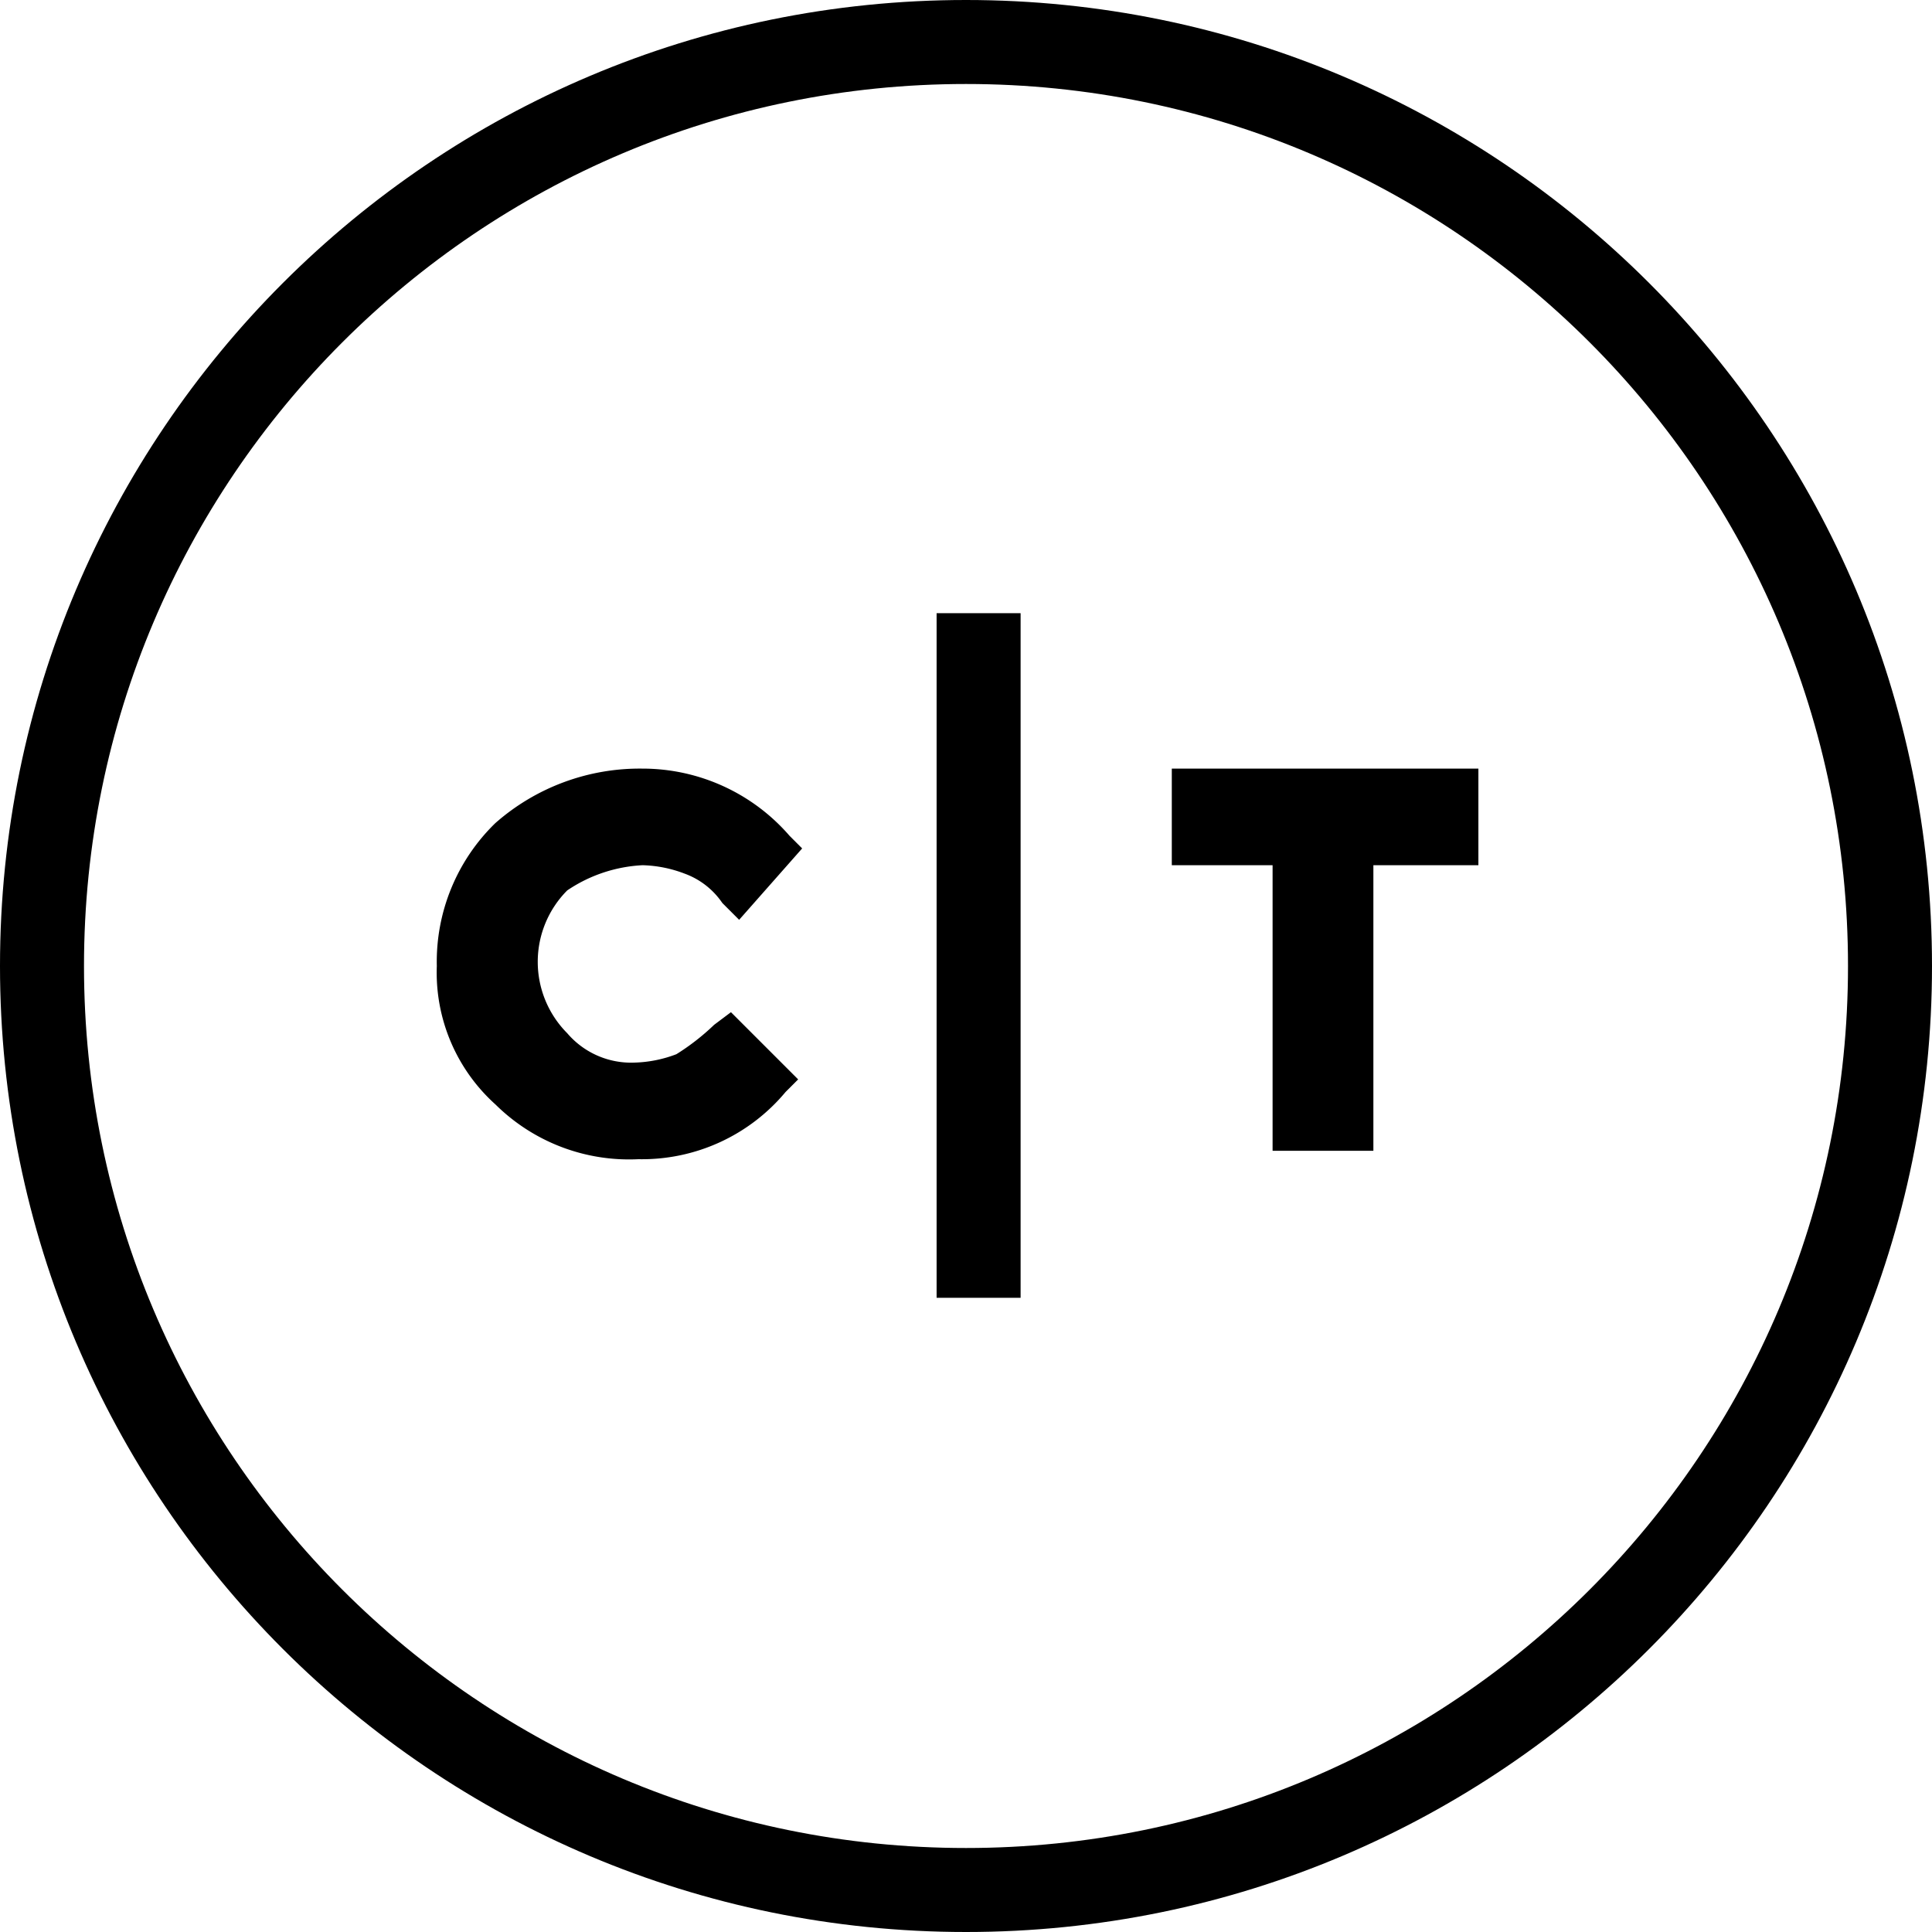
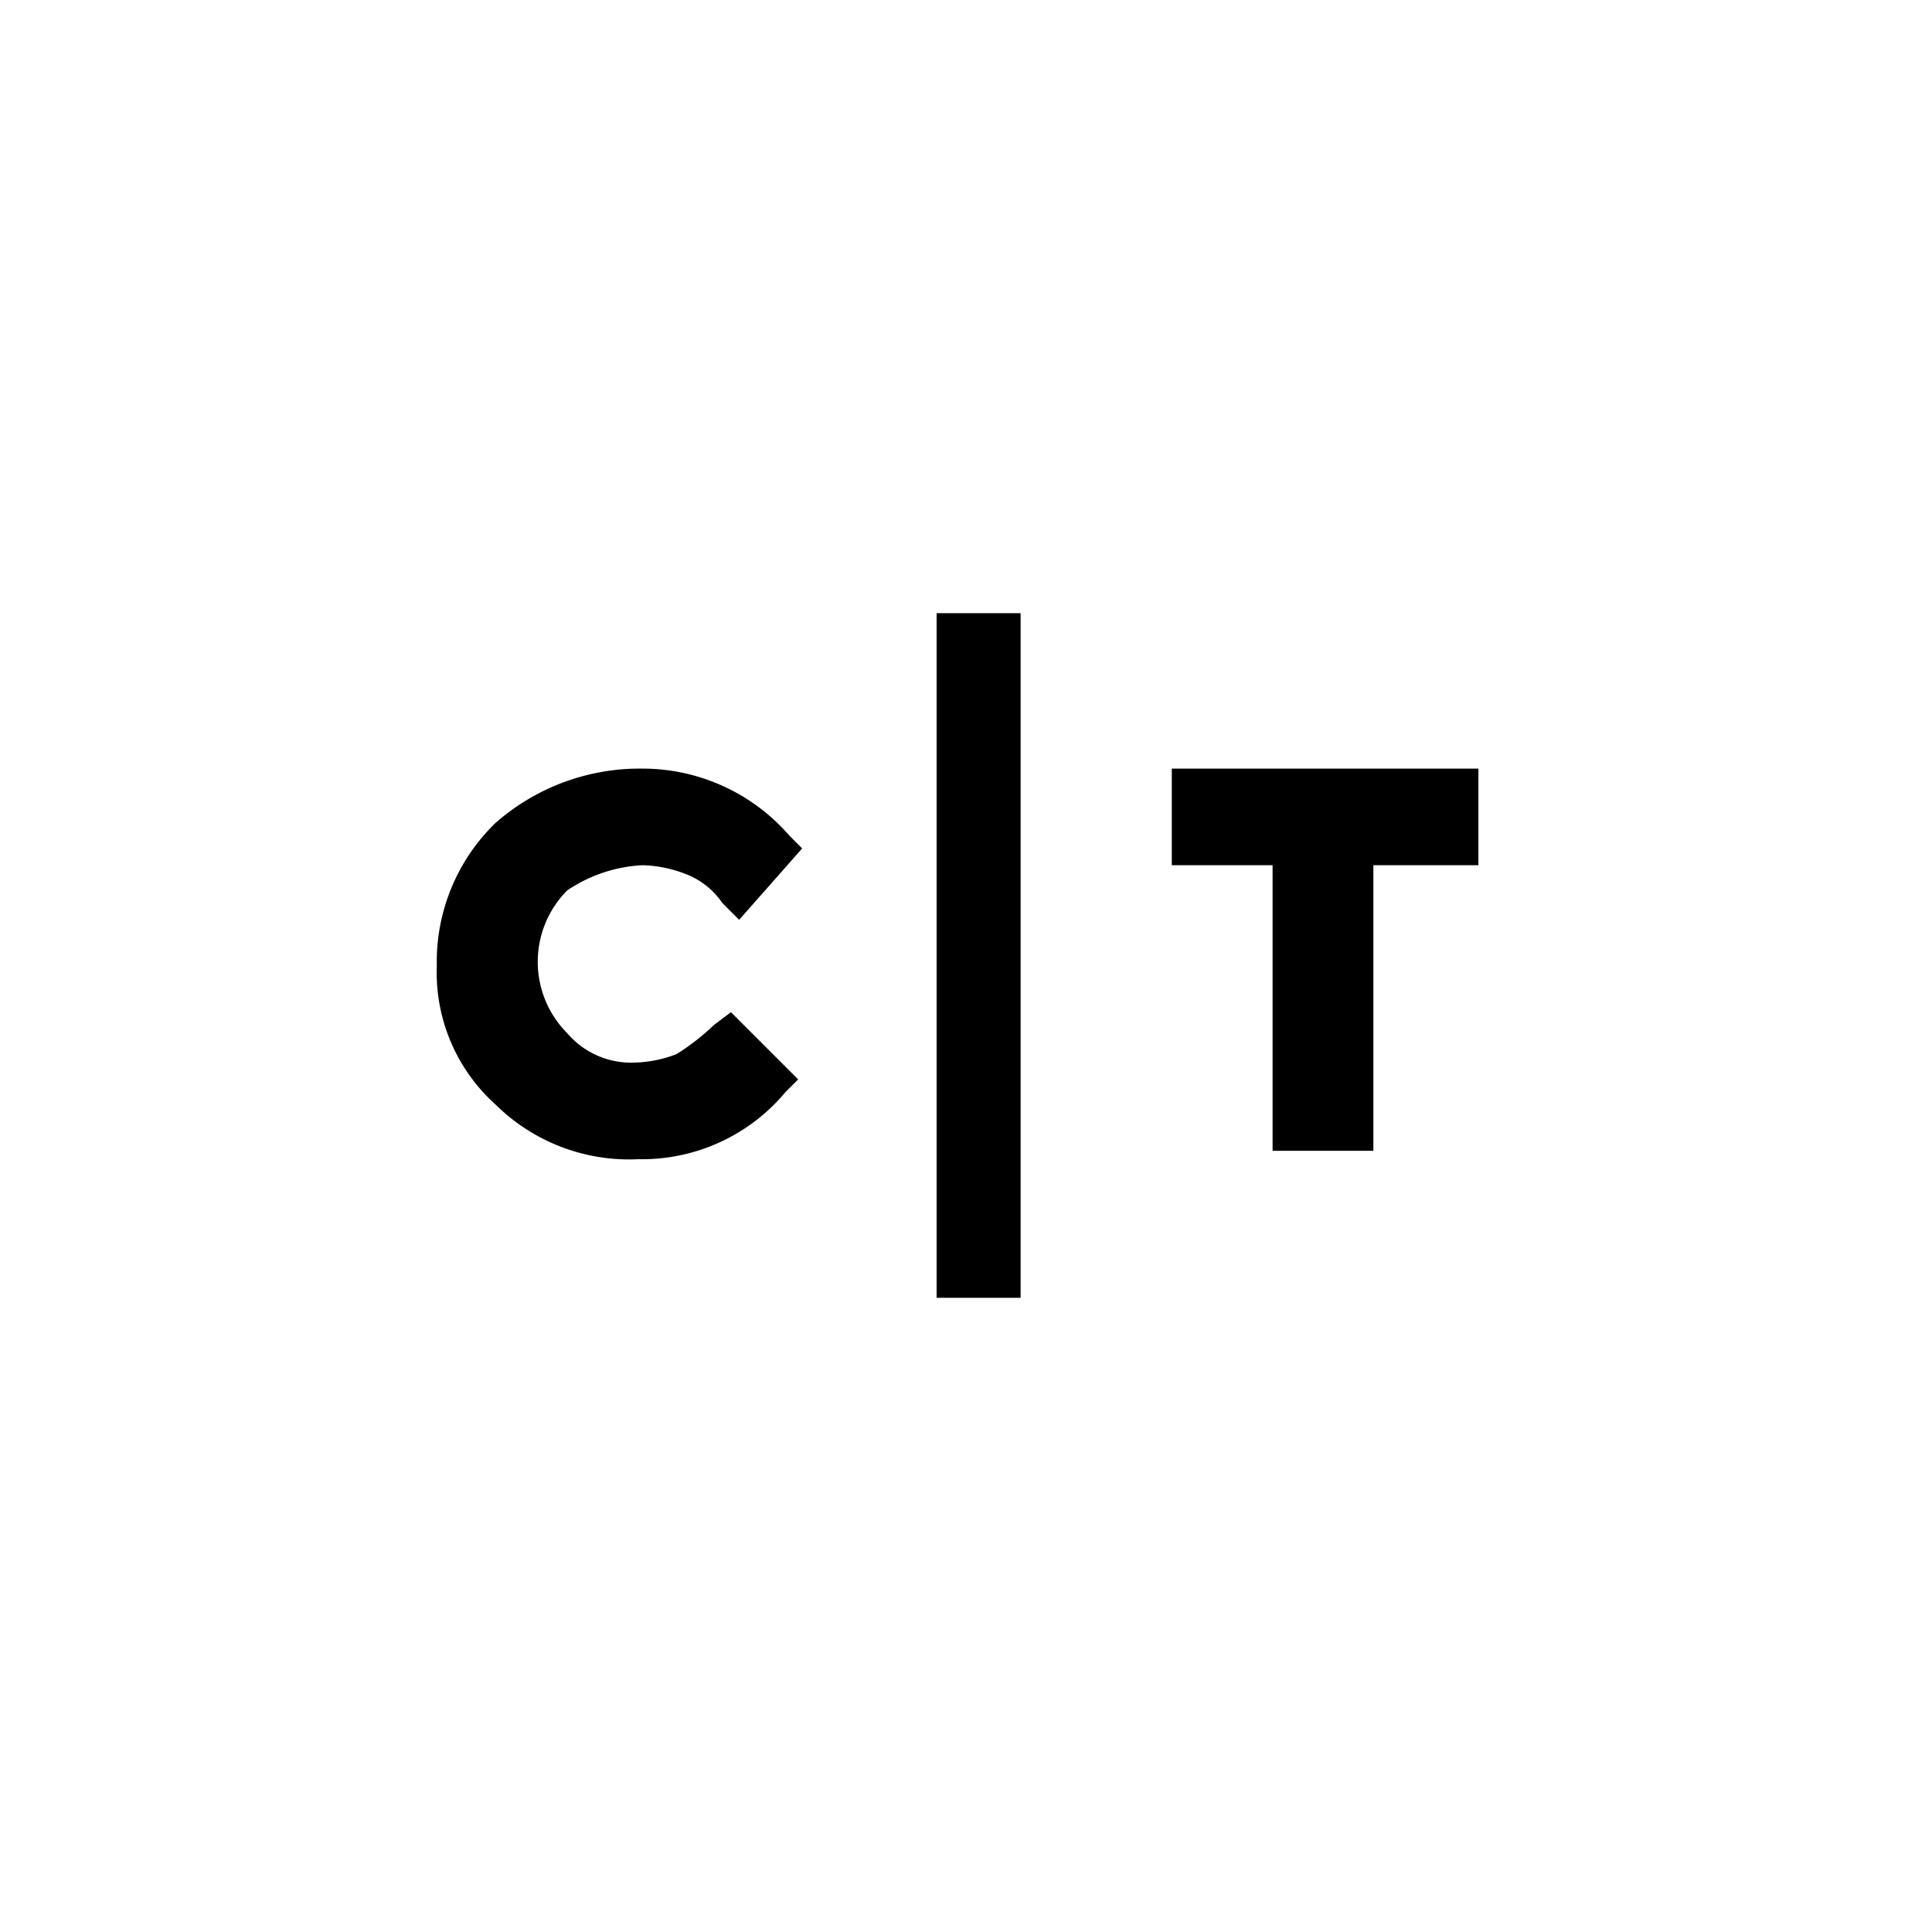
<svg xmlns="http://www.w3.org/2000/svg" id="_1c5ccfa0-f0bf-44db-b1ca-36f20ff348b6" data-name="1c5ccfa0-f0bf-44db-b1ca-36f20ff348b6" viewBox="0 0 512 512">
  <title>logo</title>
  <path d="M170.3,229.29a33.39,33.39,0,0,1,11.13,2.23,20.59,20.59,0,0,1,10,7.79l4.45,4.45,16.7-18.92-3.34-3.34a51.53,51.53,0,0,0-39-17.81,57.88,57.88,0,0,0-39,14.47A51.2,51.2,0,0,0,115.76,256a47,47,0,0,0,15.58,36.73,50.31,50.31,0,0,0,37.84,14.47,49.53,49.53,0,0,0,39-17.81l3.34-3.34-17.81-17.81-4.45,3.34a61.22,61.22,0,0,1-10,7.79,33.39,33.39,0,0,1-11.13,2.23,22.26,22.26,0,0,1-17.81-7.79,26.82,26.82,0,0,1,0-37.84A39.07,39.07,0,0,1,170.3,229.29Z" />
  <rect x="248.21" y="162.5" width="22.26" height="181.43" />
  <polygon points="310.54 229.29 337.25 229.29 337.25 304.97 363.96 304.97 363.96 229.29 391.79 229.29 391.79 203.69 310.54 203.69 310.54 229.29" />
-   <path d="M256,0C114.62,0,0,114.62,0,256S114.62,512,256,512,512,397.38,512,256,397.38,0,256,0ZM489.74,256c0,129.09-104.65,233.74-233.74,233.74S22.26,385.09,22.26,256,126.91,22.26,256,22.26,489.74,126.91,489.74,256Z" />
</svg>